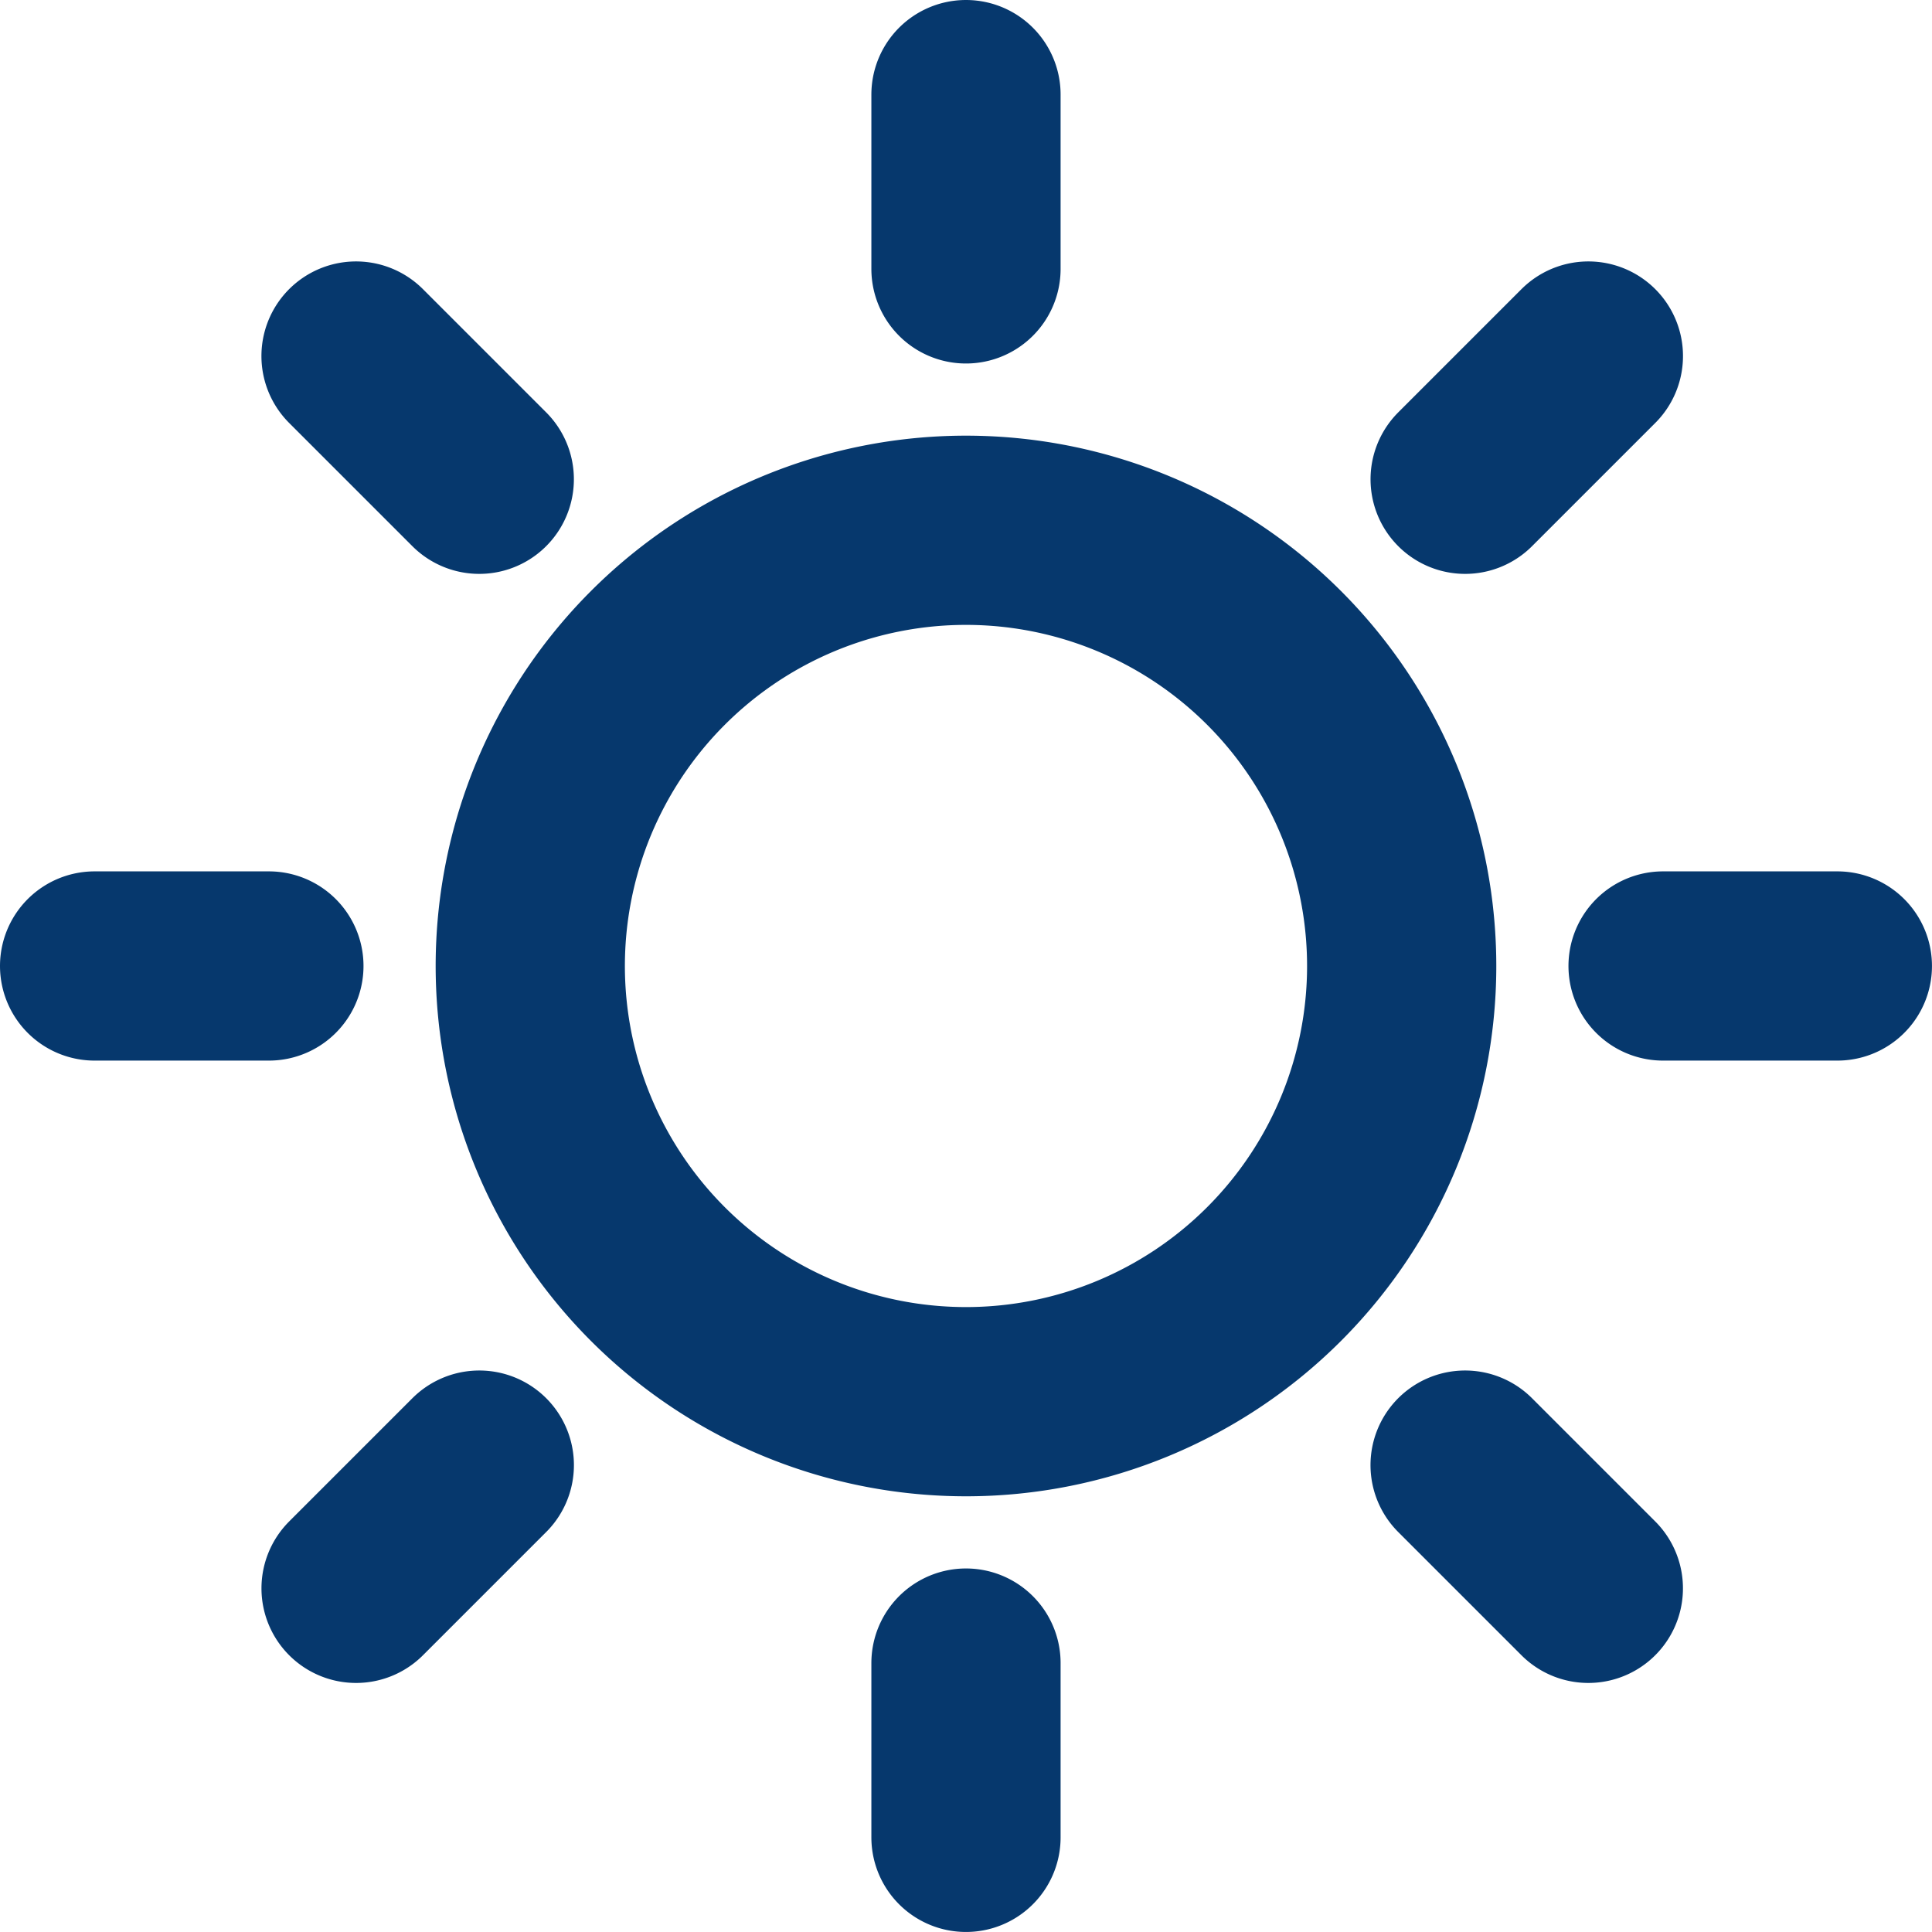
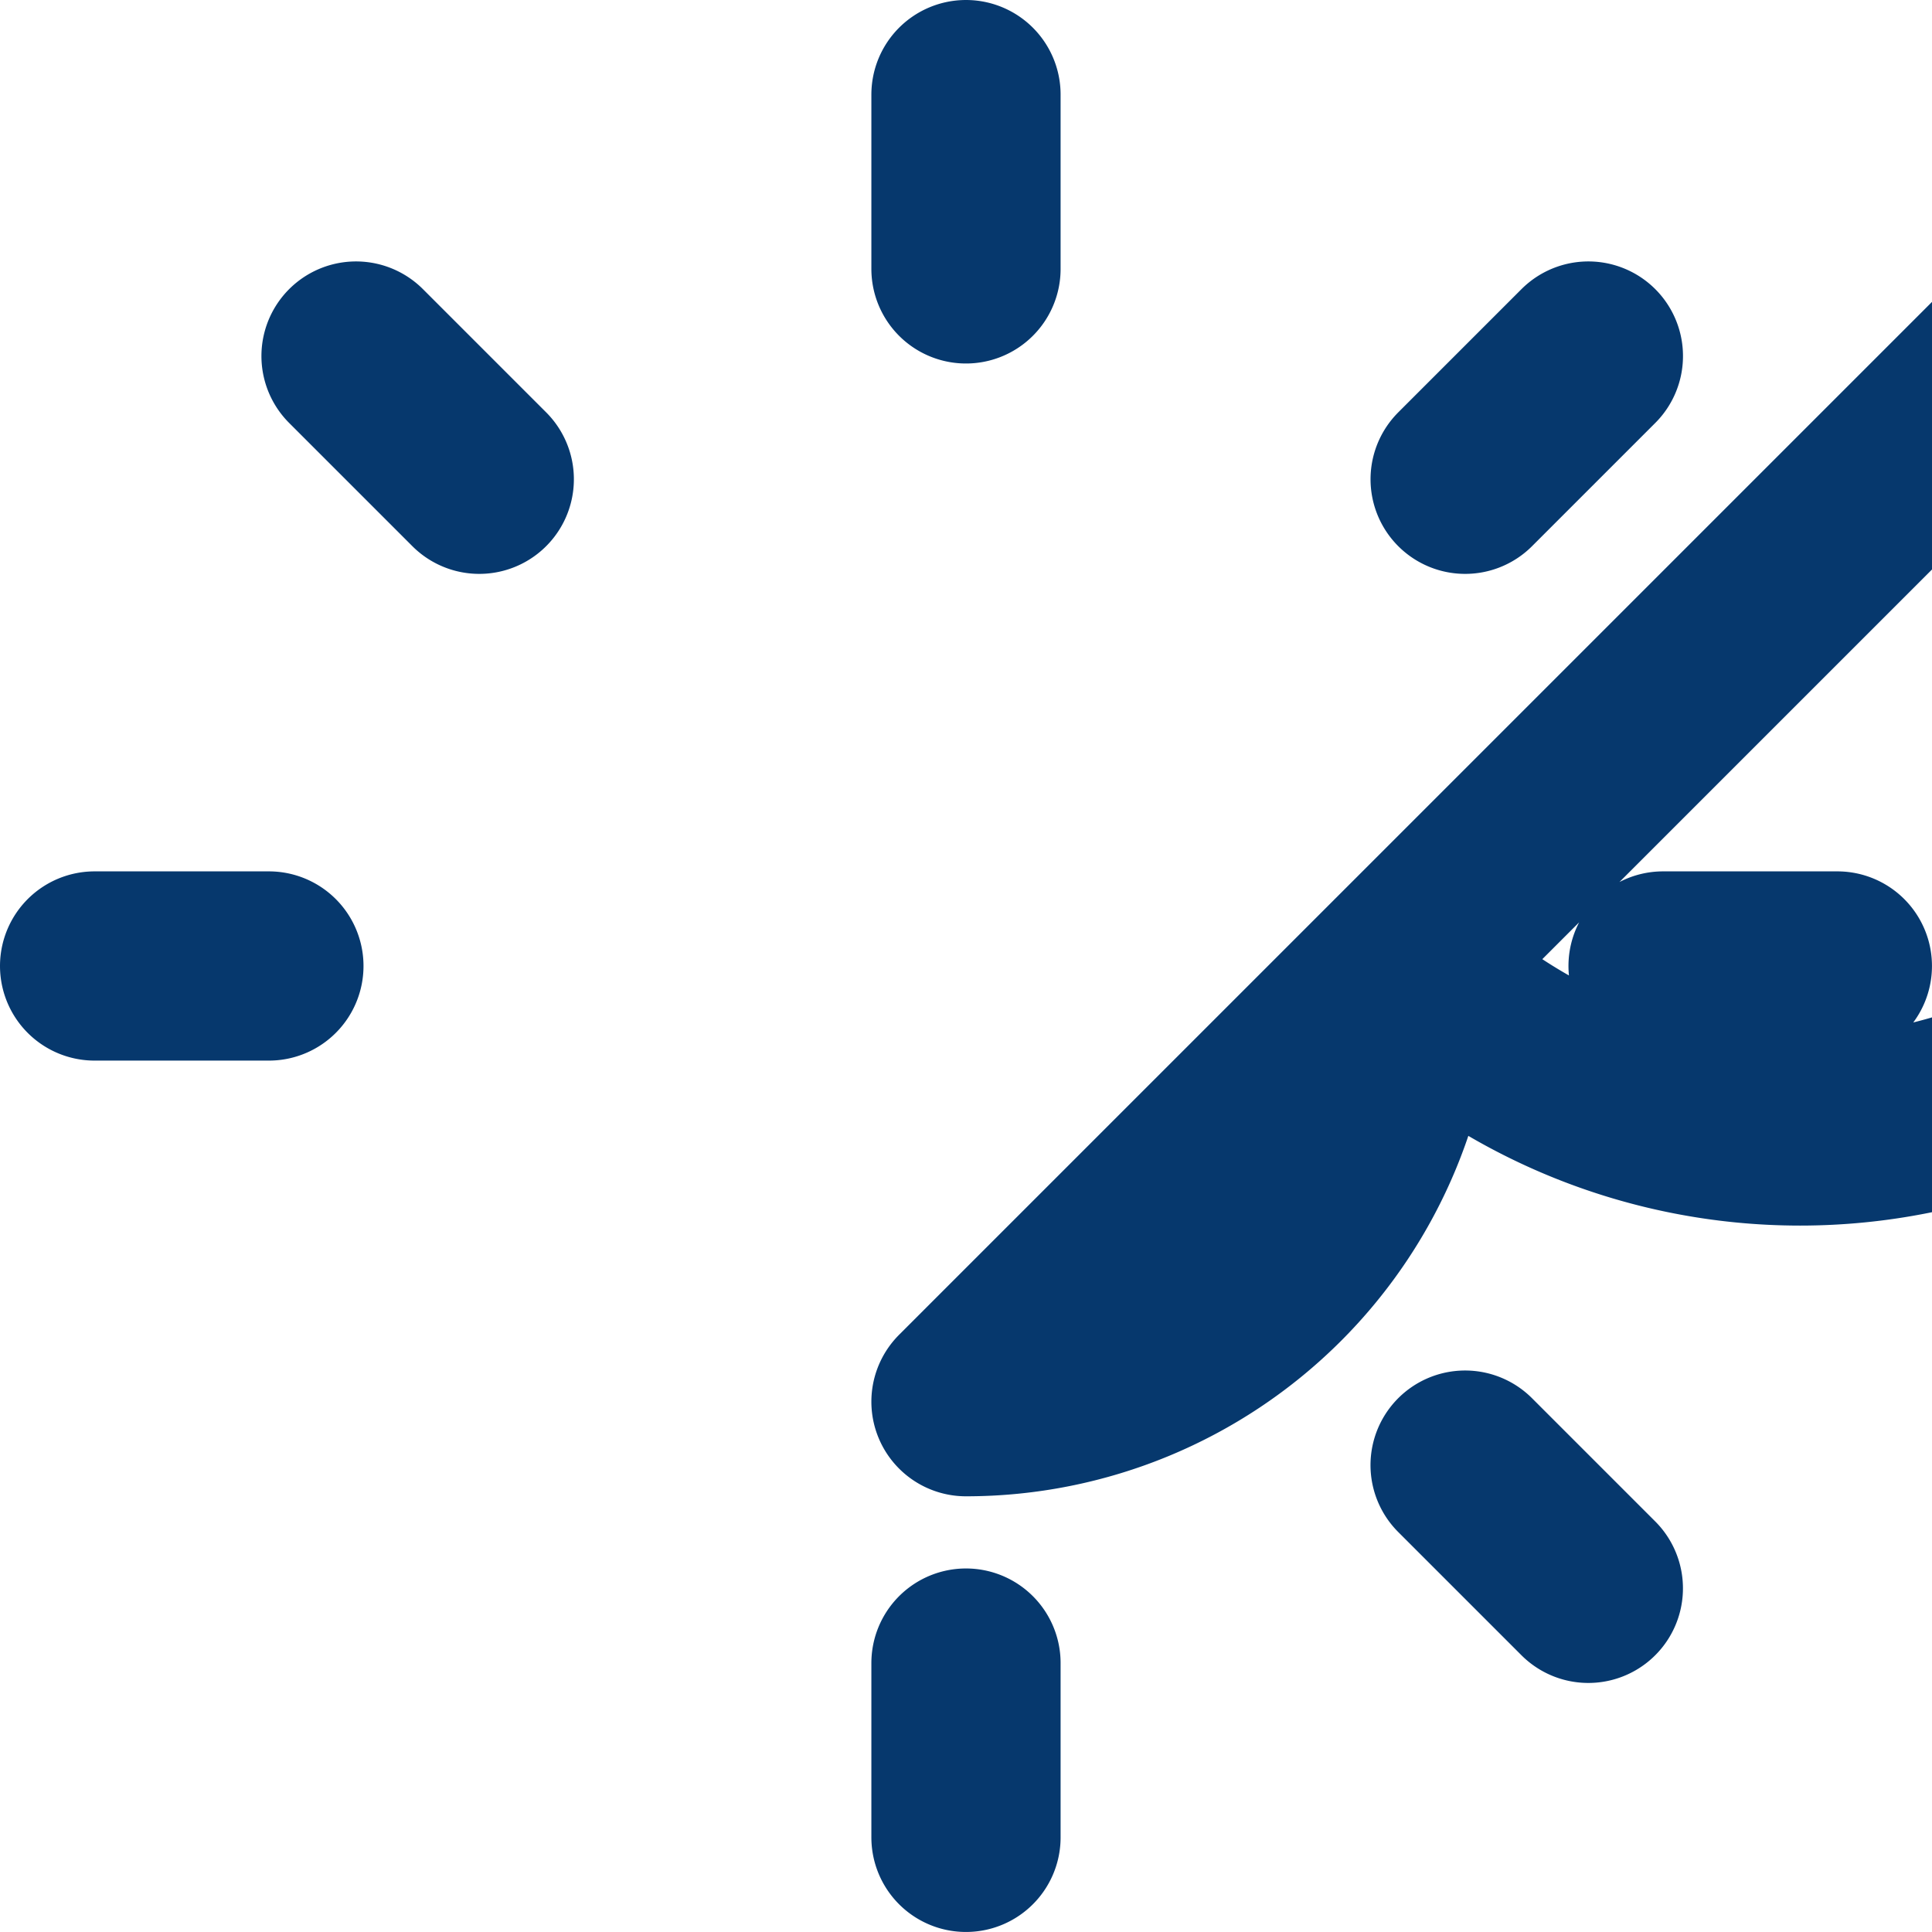
<svg xmlns="http://www.w3.org/2000/svg" width="51.051" height="51.051" viewBox="0 0 51.051 51.051">
  <g id="Environment_Sun" data-name="Environment / Sun" transform="translate(0.5 0.5)">
-     <path id="Vector" d="M25.025,6.605V2m0,41.445v4.605M12.164,12.164,8.908,8.908M38.214,38.214,41.47,41.47M6.605,25.025H2m41.445,0h4.605M38.215,12.164l3.256-3.256M12.165,38.214,8.909,41.47m16.117-4.932A11.513,11.513,0,1,1,36.538,25.025,11.513,11.513,0,0,1,25.025,36.538Z" fill="none" stroke="#06386d" stroke-linecap="round" stroke-linejoin="round" stroke-width="5" />
+     <path id="Vector" d="M25.025,6.605V2m0,41.445v4.605M12.164,12.164,8.908,8.908M38.214,38.214,41.47,41.47M6.605,25.025H2m41.445,0h4.605M38.215,12.164l3.256-3.256m16.117-4.932A11.513,11.513,0,1,1,36.538,25.025,11.513,11.513,0,0,1,25.025,36.538Z" fill="none" stroke="#06386d" stroke-linecap="round" stroke-linejoin="round" stroke-width="5" />
  </g>
</svg>